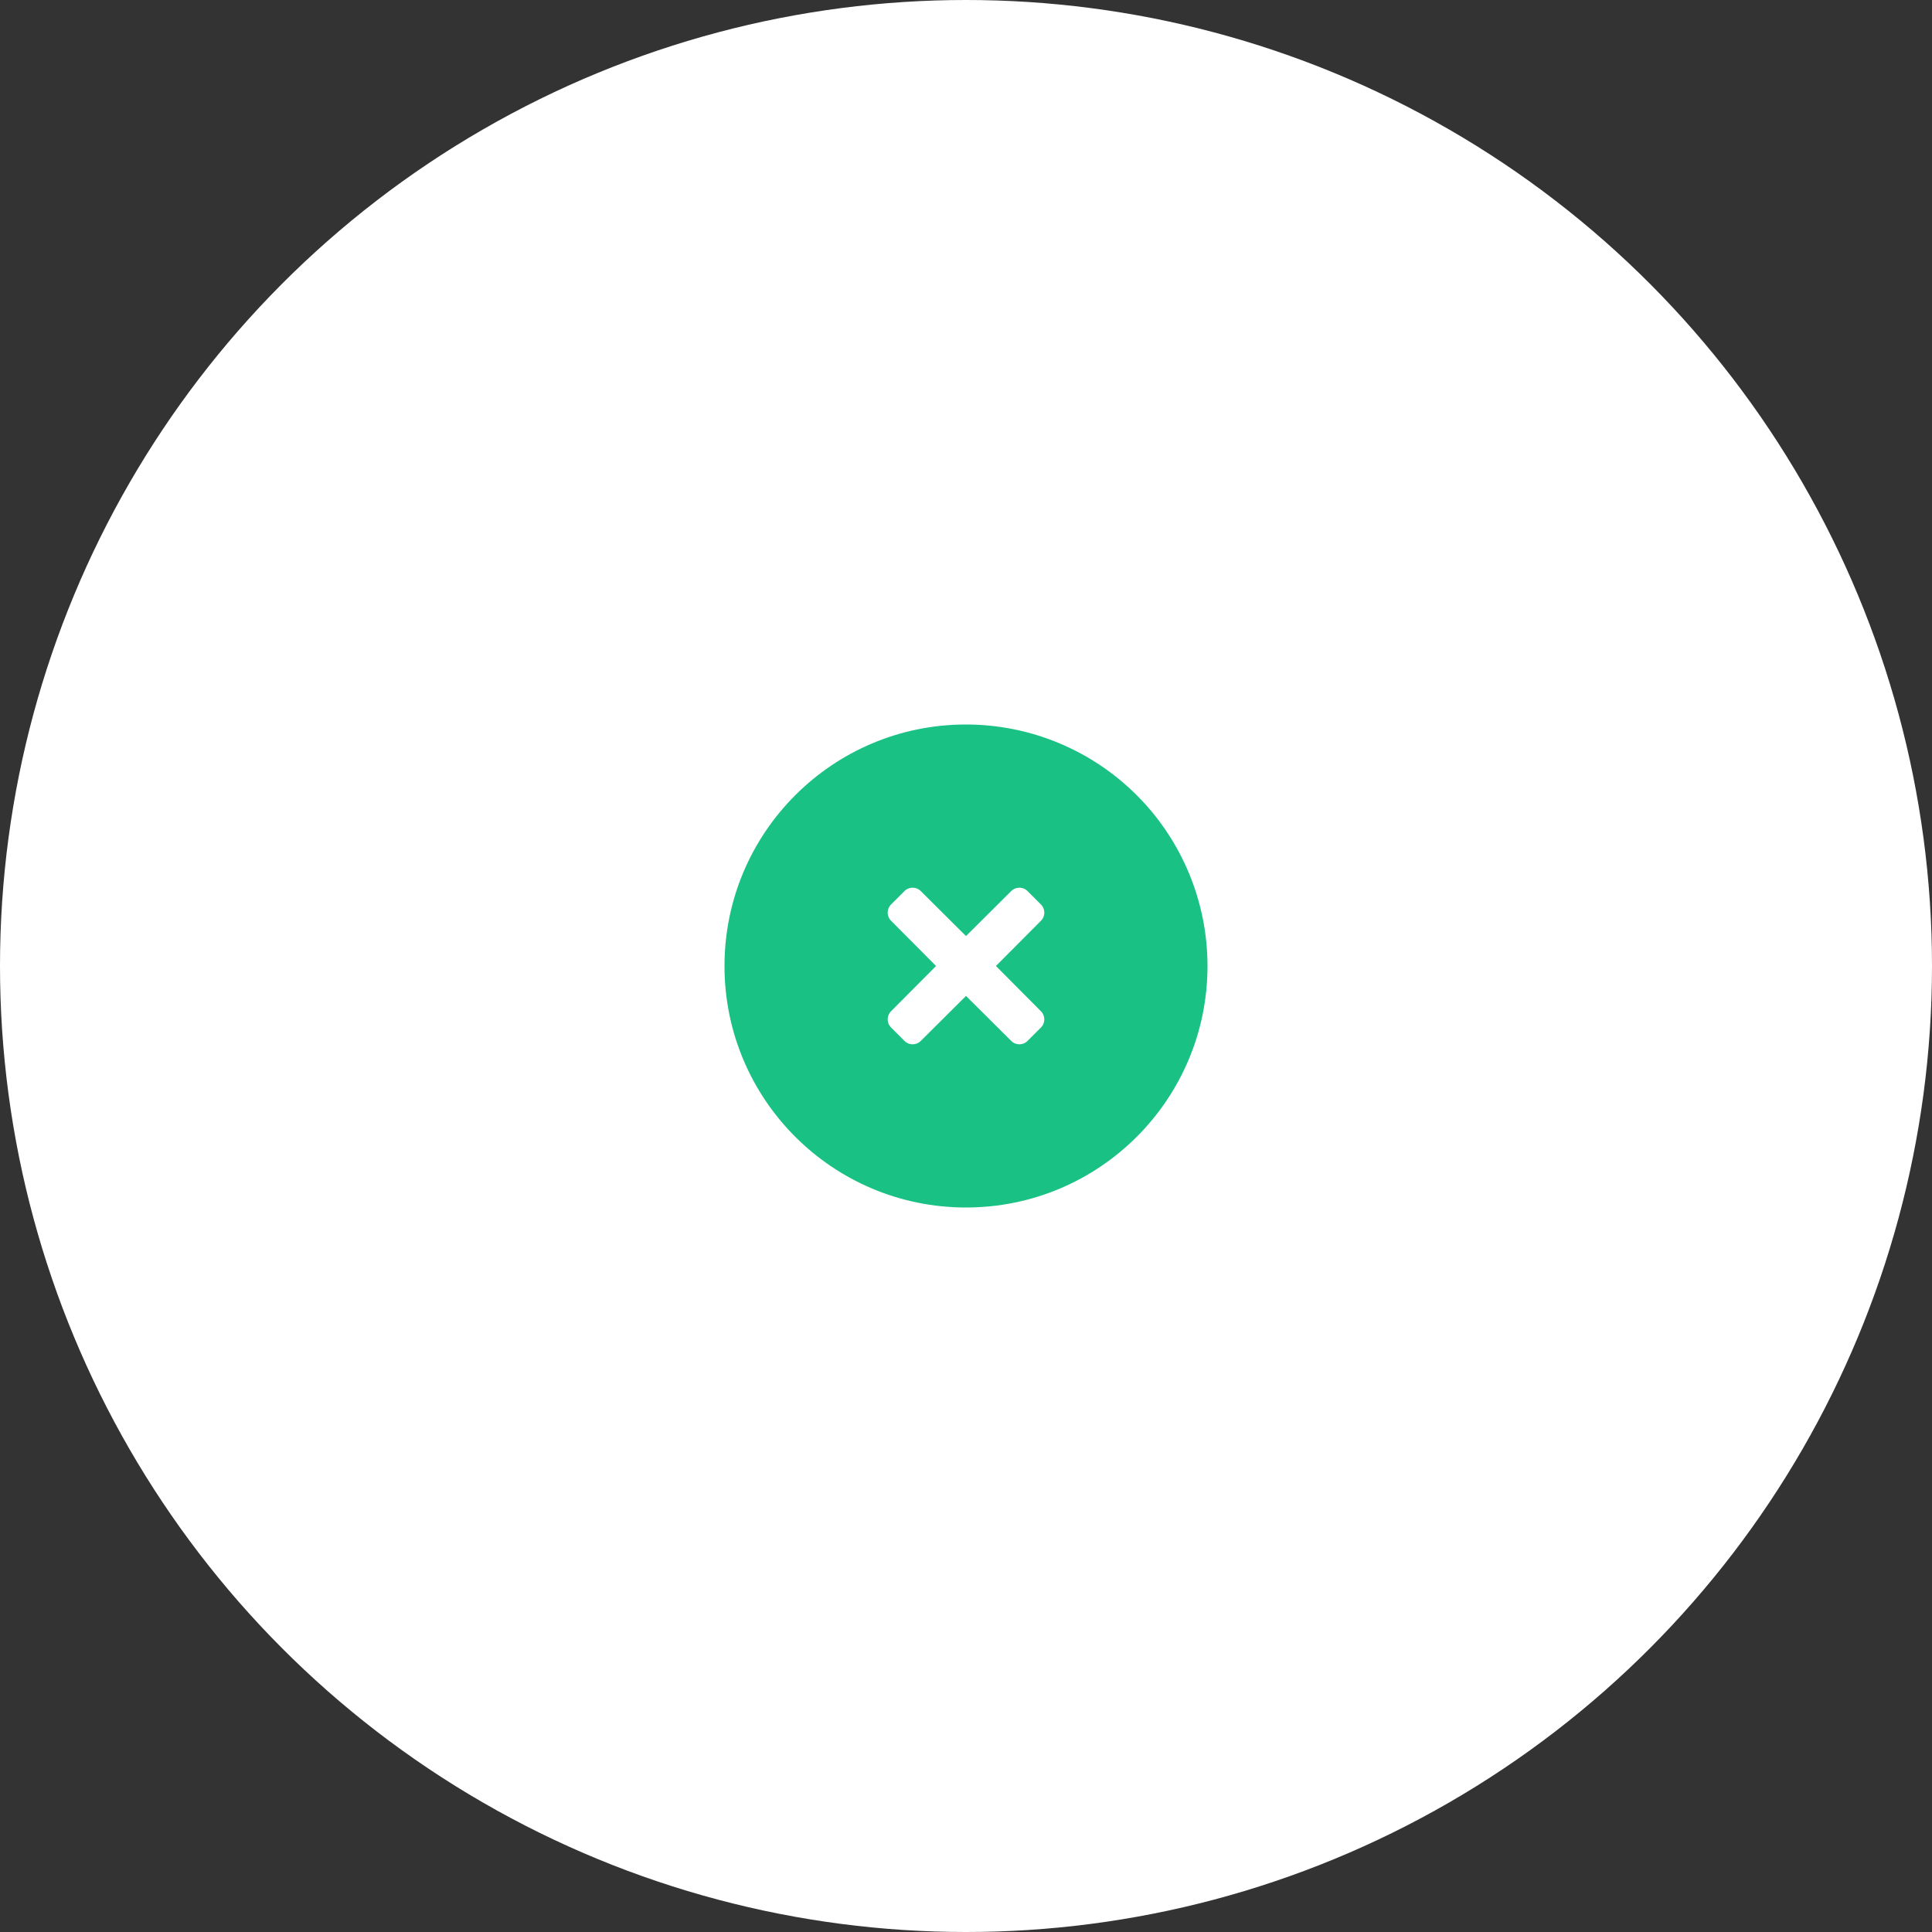
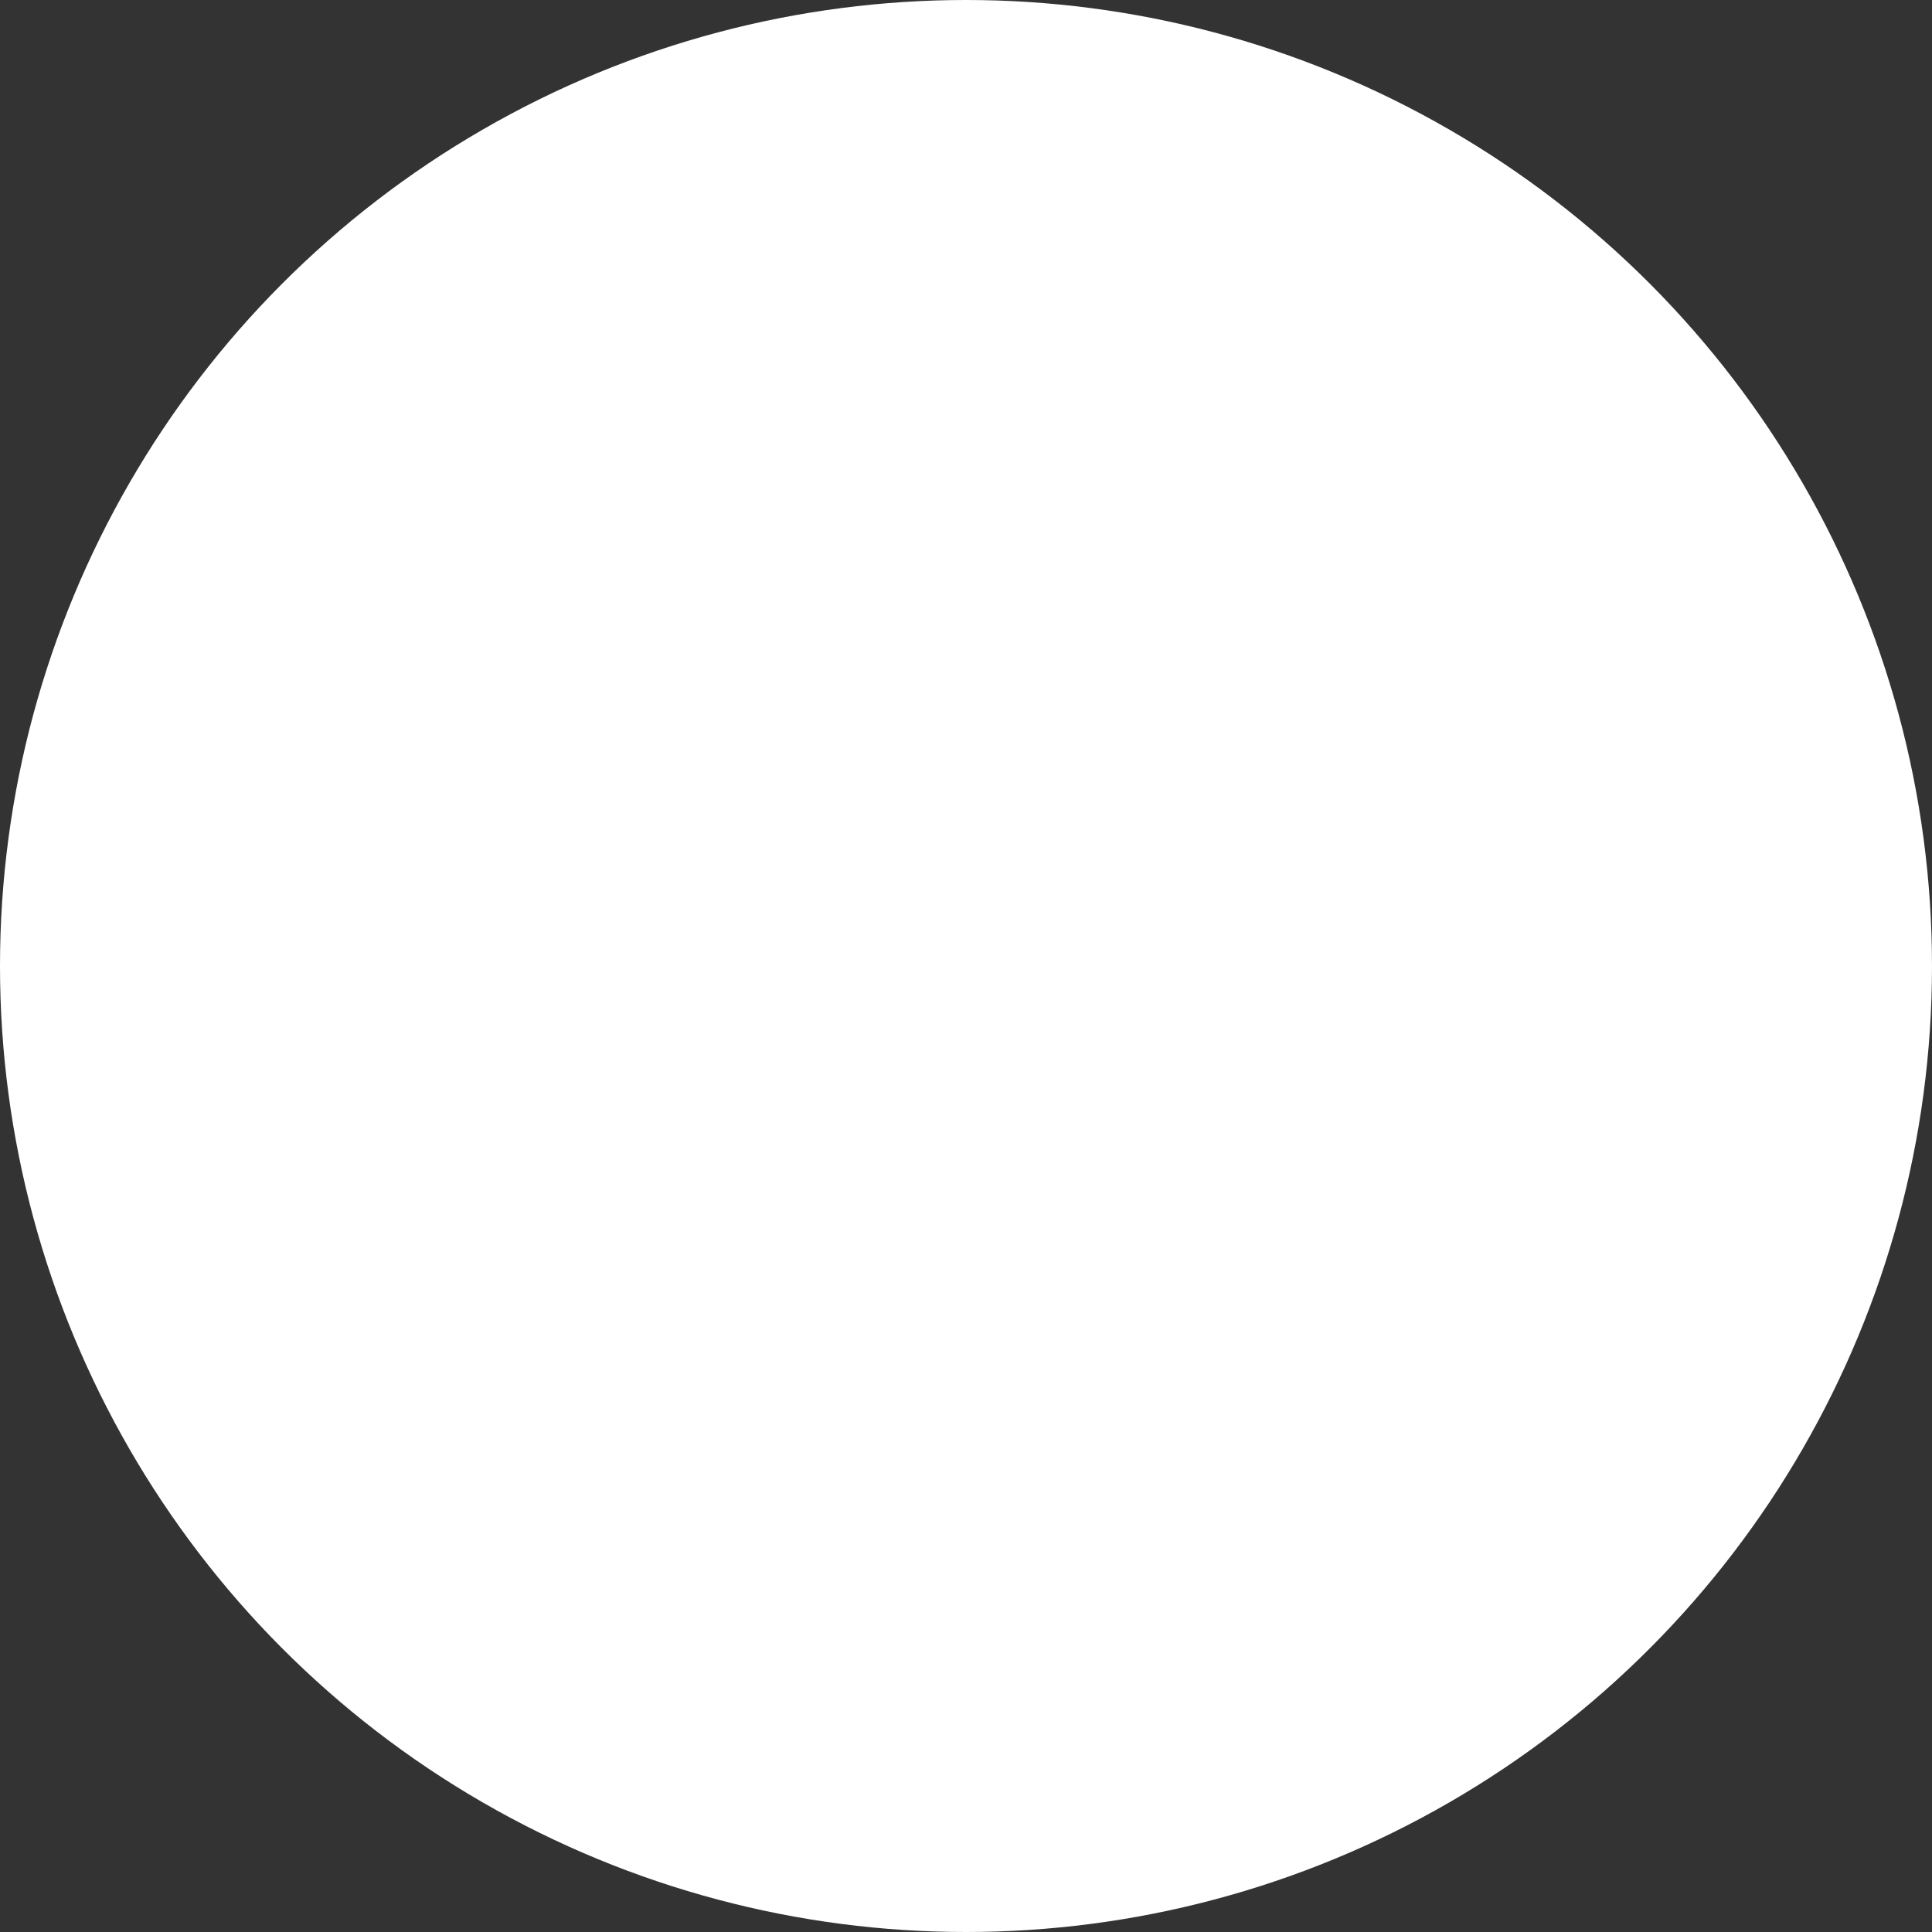
<svg xmlns="http://www.w3.org/2000/svg" width="80" height="80" viewBox="0 0 80 80" fill="none">
  <rect x="0" y="0" width="80" height="80" fill="#333333" stroke="none" />
  <circle cx="40" cy="40" r="40" fill="white" />
-   <path fill-rule="evenodd" clip-rule="evenodd" d="M30 40C30 34.477 34.477 30 40 30C42.652 30 45.196 31.054 47.071 32.929C48.946 34.804 50 37.348 50 40C50 45.523 45.523 50 40 50C34.477 50 30 45.523 30 40ZM43.242 42.21C43.242 42.077 43.187 41.951 43.09 41.86L41.24 40L43.09 38.14C43.187 38.049 43.242 37.923 43.242 37.79C43.242 37.657 43.187 37.531 43.09 37.44L42.56 36.91C42.469 36.813 42.343 36.758 42.21 36.758C42.077 36.758 41.951 36.813 41.86 36.91L40 38.76L38.14 36.91C38.049 36.813 37.923 36.758 37.79 36.758C37.657 36.758 37.531 36.813 37.44 36.91L36.91 37.44C36.813 37.531 36.758 37.657 36.758 37.79C36.758 37.923 36.813 38.049 36.91 38.14L38.76 40L36.91 41.86C36.813 41.951 36.758 42.077 36.758 42.21C36.758 42.343 36.813 42.469 36.91 42.56L37.44 43.09C37.531 43.187 37.657 43.242 37.79 43.242C37.923 43.242 38.049 43.187 38.14 43.09L40 41.24L41.86 43.09C41.951 43.187 42.077 43.242 42.21 43.242C42.343 43.242 42.469 43.187 42.56 43.09L43.09 42.56C43.187 42.469 43.242 42.343 43.242 42.21Z" fill="#1AC185" />
</svg>